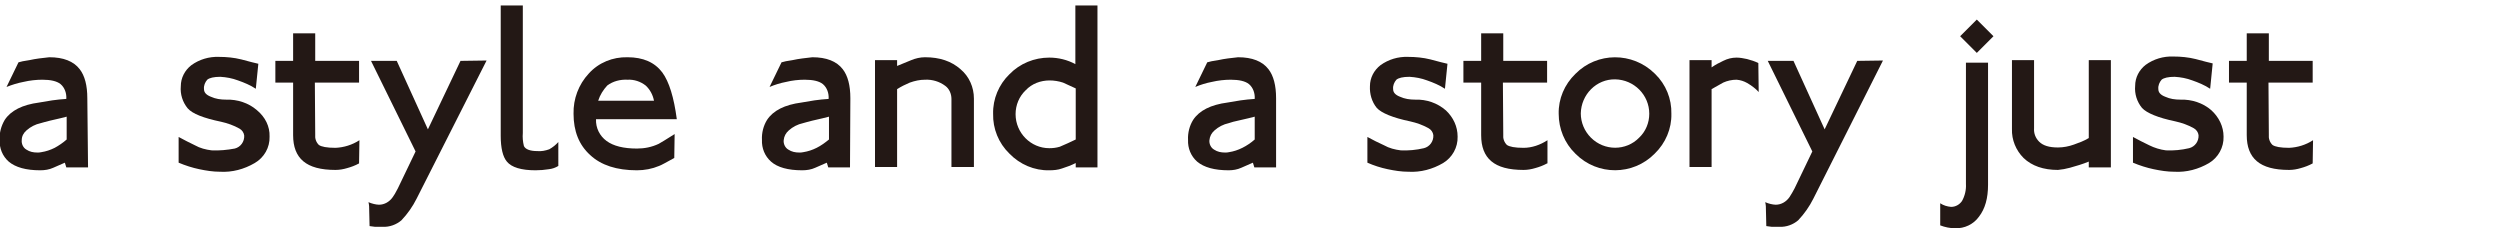
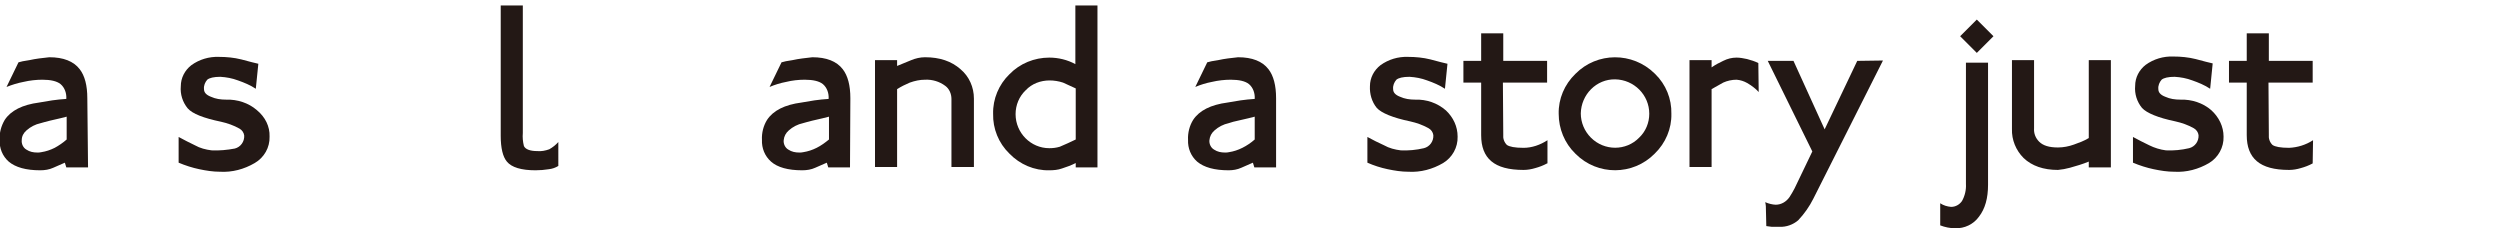
<svg xmlns="http://www.w3.org/2000/svg" version="1.1" id="レイヤー_1" x="0px" y="0px" viewBox="0 0 690 63" style="enable-background:new 0 0 690 63;" xml:space="preserve">
  <style type="text/css">
	.st0{fill:#231815;}
</style>
  <title>catch-03</title>
  <g>
    <g id="レイアウト">
      <path class="st0" d="M24.3,46.2h-6l-0.4-1.3l-3.2,1.4c-1.1,0.5-2.3,0.7-3.6,0.7c-3.9,0-6.8-0.8-8.7-2.4c-1.7-1.5-2.6-3.7-2.5-6    c-0.1-1.9,0.4-3.8,1.4-5.5c1.7-2.6,4.9-4.2,9.5-4.8l3.6-0.6c1.3-0.2,2.6-0.3,3.9-0.4c0.1-1.5-0.4-3.1-1.6-4.1    c-1-0.8-2.7-1.2-5-1.2c-1.7,0-3.5,0.2-5.2,0.6c-1.6,0.3-3.2,0.8-4.7,1.4l3.3-6.8c0.6-0.2,1.6-0.4,3-0.6c1.8-0.4,3.6-0.6,5.5-0.8    c3.9,0,6.7,1.1,8.4,3.3c1.4,1.8,2.1,4.5,2.1,8L24.3,46.2z M18.4,38.5v-6.3c-0.8,0.2-2.3,0.6-4.6,1.1c-1.1,0.3-2,0.5-2.6,0.7    c-1.4,0.3-2.8,1-3.9,2c-0.8,0.7-1.3,1.6-1.3,2.7c-0.1,1,0.4,2.1,1.3,2.6c0.9,0.6,1.9,0.8,3,0.8c0.4,0,0.7,0,1.1-0.1    c1.3-0.2,2.5-0.6,3.7-1.2C16.2,40.2,17.4,39.4,18.4,38.5z" />
      <path class="st0" d="M74.4,37.7c0.1,3-1.5,5.8-4.1,7.3c-2.9,1.7-6.2,2.6-9.6,2.4c-1.9,0-3.8-0.3-5.7-0.7c-1.9-0.4-3.8-1-5.7-1.8    v-7.1c1.5,0.8,3,1.6,4.5,2.3c1.4,0.8,3,1.2,4.6,1.4c2.1,0.1,4.3-0.1,6.4-0.5c1.6-0.4,2.7-1.9,2.6-3.6c-0.1-0.8-0.6-1.5-1.3-1.9    c-1.6-0.9-3.3-1.5-5.1-1.9c-4.8-1-7.9-2.2-9.2-3.7c-1.4-1.7-2.1-3.9-1.9-6.1c0-2.3,1.1-4.4,2.9-5.8c2.2-1.6,4.9-2.4,7.6-2.3    c2.1,0,4.2,0.2,6.2,0.7c2.2,0.6,3.8,1,4.7,1.2l-0.7,6.9c-1.5-1-3.2-1.7-4.9-2.3c-1.6-0.6-3.2-0.9-4.9-1c-1.8,0-3,0.3-3.6,0.8    c-0.6,0.7-1,1.6-0.9,2.6c0,0.9,0.6,1.6,1.9,2.1c1.3,0.6,2.7,0.8,4.2,0.8c3.1-0.1,6.2,0.9,8.5,2.9C73.2,32.3,74.5,34.9,74.4,37.7z" />
-       <path class="st0" d="M99.1,45.1c-1.1,0.6-2.2,1-3.3,1.3c-1,0.3-2.1,0.5-3.2,0.5c-4.1,0-7-0.8-8.9-2.4c-1.9-1.6-2.8-4-2.8-7.2V22.8    H76v-6h4.9V9.2H87v7.6h12.1v6H86.9L87,37.1c-0.1,1.1,0.2,2.1,1,2.9c0.7,0.5,2.2,0.8,4.6,0.8c2.3-0.1,4.6-0.8,6.6-2.1L99.1,45.1z" />
-       <path class="st0" d="M134.3,16.7L115,54.8c-1.1,2.2-2.5,4.2-4.2,6c-1.4,1.2-3.3,1.9-5.2,1.8h-2.1l-1.5-0.2c0-1.5-0.1-2.9-0.1-4.3    c0-0.8,0-1.5-0.2-2.3c0.5,0.2,1,0.4,1.5,0.5c0.5,0.1,0.9,0.2,1.4,0.2c1.5,0,2.9-0.8,3.8-2.1c0.3-0.4,0.8-1.2,1.4-2.4l4.9-10.2    l-12.3-25h7.1l8.6,18.9l9-18.9L134.3,16.7z" />
      <path class="st0" d="M154.1,45.8c-0.8,0.5-1.7,0.8-2.6,0.9c-1.2,0.2-2.5,0.3-3.7,0.3c-3.9,0-6.6-0.8-7.9-2.4    c-1.1-1.3-1.7-3.7-1.7-7.1v-36h6.1v35.2c-0.1,1.2,0,2.4,0.3,3.6c0.4,0.9,1.7,1.4,3.7,1.4c1.1,0.1,2.2-0.1,3.3-0.5    c0.9-0.5,1.8-1.2,2.5-2V45.8z" />
-       <path class="st0" d="M186.8,32.9h-22.3c-0.1,2.4,1,4.6,2.9,6c1.9,1.4,4.7,2.1,8.4,2.1c2.1,0,4.1-0.4,6-1.3c0.6-0.3,2-1.2,4.4-2.7    l-0.1,6.6c-2.2,1.2-3.6,2-4.2,2.2c-1.9,0.8-4,1.2-6.1,1.2c-5.6,0-9.9-1.4-12.9-4.2c-3.1-2.8-4.6-6.6-4.6-11.4    c-0.1-4.1,1.4-8.1,4.2-11.1c2.7-3,6.6-4.6,10.7-4.5c4.3,0,7.5,1.4,9.6,4.2C184.7,22.6,186,26.9,186.8,32.9z M180.5,27.8    c-0.3-1.6-1.1-3.1-2.3-4.2c-1.4-1.1-3.2-1.7-5-1.6c-2-0.1-4,0.4-5.6,1.6c-1.1,1.2-2,2.6-2.5,4.2H180.5z" />
      <path class="st0" d="M234.6,46.2h-6l-0.4-1.3l-3.2,1.4c-1.1,0.5-2.3,0.7-3.6,0.7c-3.9,0-6.8-0.8-8.6-2.4c-1.7-1.5-2.6-3.7-2.5-6    c-0.1-1.9,0.4-3.9,1.4-5.5c1.7-2.6,4.9-4.2,9.5-4.8l3.6-0.6c1.3-0.2,2.6-0.3,3.9-0.4c0.1-1.5-0.4-3.1-1.6-4.1    c-1-0.8-2.7-1.2-5-1.2c-1.7,0-3.5,0.2-5.1,0.6c-1.6,0.3-3.2,0.8-4.6,1.4l3.3-6.8c0.6-0.2,1.6-0.4,3-0.6c1.8-0.4,3.7-0.6,5.5-0.8    c3.9,0,6.7,1.1,8.4,3.3c1.4,1.8,2.1,4.5,2.1,8L234.6,46.2z M228.8,38.5v-6.3c-0.8,0.2-2.3,0.6-4.6,1.1c-1.1,0.3-2,0.5-2.6,0.7    c-1.4,0.3-2.8,1-3.9,2c-0.8,0.7-1.3,1.6-1.4,2.7c-0.1,1,0.4,2.1,1.3,2.6c0.9,0.6,1.9,0.8,3,0.8c0.4,0,0.7,0,1.1-0.1    c1.3-0.2,2.5-0.6,3.7-1.2C226.6,40.2,227.7,39.4,228.8,38.5z" />
      <path class="st0" d="M268.7,46.1h-6.1V27.3c0-1.4-0.6-2.8-1.7-3.6c-1.6-1.2-3.6-1.8-5.6-1.7c-1.4,0-2.8,0.3-4.2,0.8    c-1.2,0.5-2.4,1.1-3.5,1.8v21.5h-6.1V16.6h6.1v1.6c1.2-0.5,2.5-1,3.9-1.6c1.2-0.5,2.5-0.8,3.8-0.8c4.1,0,7.3,1.1,9.8,3.3    c2.4,2,3.7,5,3.7,8.1V46.1z" />
      <path class="st0" d="M303,46.2h-6.1V45c-1.2,0.6-2.5,1.1-3.8,1.5c-1.1,0.4-2.3,0.5-3.5,0.5c-4.1,0.1-8.1-1.6-11-4.6    c-3-2.9-4.6-6.9-4.5-11c-0.1-4.1,1.6-8.1,4.5-10.9c2.9-3,6.9-4.6,11-4.6c2.5,0,5,0.6,7.2,1.8V1.5h6.1V46.2z M296.9,38.5V24.4    c-2-0.9-3.1-1.4-3.5-1.6c-1.2-0.4-2.5-0.6-3.7-0.6c-2.5,0-4.9,0.9-6.6,2.7c-1.8,1.7-2.8,4.1-2.8,6.6c0,5.2,4.2,9.4,9.3,9.4    c0,0,0,0,0,0c1,0,1.9-0.1,2.9-0.4C294,39.9,295.4,39.2,296.9,38.5z" />
      <path class="st0" d="M352.2,46.2h-6l-0.4-1.3l-3.2,1.4c-1.1,0.5-2.3,0.7-3.5,0.7c-3.9,0-6.8-0.8-8.7-2.4c-1.7-1.5-2.6-3.7-2.5-6    c-0.1-1.9,0.4-3.9,1.4-5.5c1.7-2.6,4.9-4.2,9.5-4.8l3.6-0.6c1.3-0.2,2.6-0.3,3.9-0.4c0.1-1.5-0.4-3.1-1.6-4.1    c-1-0.8-2.7-1.2-5-1.2c-1.7,0-3.5,0.2-5.2,0.6c-1.6,0.3-3.2,0.8-4.6,1.4l3.3-6.8c0.6-0.2,1.6-0.4,3-0.6c1.8-0.4,3.6-0.6,5.5-0.8    c3.9,0,6.7,1.1,8.4,3.3c1.4,1.8,2.1,4.5,2.1,8L352.2,46.2z M346.3,38.5v-6.3c-0.8,0.2-2.3,0.6-4.6,1.1c-0.9,0.2-1.8,0.4-2.6,0.7    c-1.4,0.3-2.8,1-3.9,2c-0.8,0.7-1.3,1.6-1.4,2.7c-0.1,1,0.4,2.1,1.3,2.6c0.9,0.6,1.9,0.8,3,0.8c0.4,0,0.7,0,1.1-0.1    c1.3-0.2,2.5-0.6,3.7-1.2C344.1,40.2,345.3,39.4,346.3,38.5z" />
      <path class="st0" d="M402.3,37.7c0.1,3-1.5,5.8-4,7.3c-2.9,1.7-6.2,2.6-9.6,2.4c-1.9,0-3.8-0.3-5.7-0.7c-1.9-0.4-3.8-1-5.6-1.8    v-7.1c1.5,0.8,3,1.6,4.6,2.3c1.4,0.8,3,1.2,4.6,1.4c2.1,0.1,4.3-0.1,6.4-0.6c1.6-0.4,2.7-1.9,2.6-3.6c-0.1-0.8-0.6-1.5-1.3-1.9    c-1.6-0.9-3.3-1.5-5.1-1.9c-4.8-1-7.9-2.3-9.2-3.7c-1.4-1.7-2-3.9-1.9-6c0-2.3,1.1-4.4,2.9-5.8c2.2-1.6,4.9-2.4,7.6-2.3    c2.1,0,4.2,0.2,6.2,0.7c2.2,0.6,3.8,1,4.7,1.2l-0.7,6.9c-1.5-1-3.2-1.7-4.9-2.3c-1.6-0.6-3.2-0.9-4.9-1c-1.8,0-3,0.3-3.6,0.8    c-0.6,0.7-1,1.6-0.9,2.6c0,0.9,0.6,1.6,1.9,2.1c1.3,0.6,2.7,0.8,4.2,0.8c3.1-0.1,6.1,0.9,8.5,3C401.1,32.4,402.3,34.9,402.3,37.7z    " />
      <path class="st0" d="M427,45.1c-1.1,0.6-2.2,1-3.3,1.3c-1,0.3-2.1,0.5-3.2,0.5c-4.1,0-7-0.8-8.9-2.4c-1.9-1.6-2.8-4-2.8-7.2V22.8    h-4.9v-6h4.9V9.2h6.1v7.6H427v6h-12.2l0.1,14.3c-0.1,1.1,0.2,2.1,1,2.9c0.7,0.5,2.2,0.8,4.6,0.8c2.3,0,4.6-0.8,6.6-2.1V45.1z" />
      <path class="st0" d="M461.3,31.4c0.1,4.1-1.6,8.1-4.6,11c-6,6.1-15.8,6.1-21.8,0.1c0,0-0.1-0.1-0.1-0.1c-3-2.9-4.6-6.9-4.6-11    c-0.1-4.1,1.6-8.1,4.6-11c6-6.1,15.8-6.1,21.9-0.1c0,0,0.1,0.1,0.1,0.1C459.8,23.3,461.4,27.3,461.3,31.4z M455.2,31.4    c0-5.2-4.2-9.4-9.4-9.5s-9.4,4.2-9.5,9.4c0,2.5,1,4.9,2.8,6.7c3.7,3.7,9.7,3.7,13.3,0C454.2,36.3,455.2,33.9,455.2,31.4z" />
      <path class="st0" d="M485.4,25.4c-0.9-1-2-1.8-3.2-2.5c-0.9-0.5-1.8-0.8-2.9-0.9c-1.3,0-2.6,0.3-3.7,0.8c-0.4,0.2-1.4,0.8-3.2,1.8    v21.5h-6.1V16.6h6.1v2c1-0.7,2.1-1.3,3.2-1.8c1.2-0.6,2.4-0.9,3.7-0.9c1,0,1.9,0.2,2.9,0.4c1.1,0.3,2.1,0.6,3.1,1.1L485.4,25.4z" />
      <path class="st0" d="M519.7,16.7l-19.2,38.1c-1.1,2.2-2.5,4.2-4.2,6c-1.4,1.2-3.3,1.9-5.2,1.8h-2.1l-1.5-0.2    c0-1.5-0.1-2.9-0.1-4.3c0-0.8,0-1.5-0.2-2.3c0.5,0.2,1,0.4,1.5,0.5c0.5,0.1,0.9,0.2,1.4,0.2c1.5,0,2.9-0.8,3.8-2.1    c0.5-0.8,1-1.6,1.4-2.4l4.9-10.2l-12.3-25h7.1l8.6,18.9l9-18.9L519.7,16.7z" />
      <path class="st0" d="M548.7,51c0,3.7-0.8,6.6-2.5,8.8c-1.5,2.1-4,3.3-6.6,3.2c-1.4,0-2.8-0.3-4.1-0.8v-6.1c0.9,0.6,1.9,0.9,3,1    c1.2,0,2.3-0.6,3-1.6c0.8-1.4,1.2-3.1,1.1-4.7V17.3h6.1L548.7,51z M550.2,10l-4.6,4.6L541,10l4.6-4.6L550.2,10z" />
      <path class="st0" d="M582.6,46.2h-6.1v-1.6c-1.7,0.7-3.4,1.2-5.2,1.7c-1.1,0.3-2.2,0.5-3.3,0.6c-4,0-7.2-1.1-9.5-3.3    c-2.1-2.1-3.3-5-3.2-8v-19h6.1v18.8c-0.1,1.4,0.4,2.7,1.4,3.7c1.1,1.1,2.8,1.6,5.2,1.6c1.5,0,3-0.3,4.4-0.8c1.4-0.5,2.8-1,4.1-1.8    V16.6h6.1L582.6,46.2z" />
      <path class="st0" d="M613.7,37.7c0.1,3-1.5,5.8-4,7.3c-2.9,1.7-6.2,2.6-9.6,2.4c-1.9,0-3.8-0.3-5.7-0.7c-1.9-0.4-3.8-1-5.7-1.8    v-7.1c1.5,0.8,3,1.6,4.5,2.3c1.4,0.7,3,1.2,4.6,1.4c2.1,0.1,4.3-0.1,6.4-0.6c1.6-0.4,2.7-1.9,2.6-3.6c-0.1-0.8-0.6-1.5-1.3-1.9    c-1.6-0.9-3.3-1.5-5.1-1.9c-4.8-1-7.9-2.3-9.2-3.7c-1.4-1.7-2.1-3.9-1.9-6.1c0-2.3,1.1-4.4,2.9-5.8c2.2-1.6,4.9-2.4,7.6-2.3    c2.1,0,4.2,0.2,6.2,0.7c2.2,0.6,3.8,1,4.7,1.2l-0.7,7c-1.5-1-3.2-1.7-4.9-2.3c-1.6-0.6-3.2-0.9-4.9-1c-1.8,0-3,0.3-3.6,0.8    c-0.6,0.7-1,1.6-0.9,2.6c0,0.9,0.6,1.6,1.9,2.1c1.3,0.6,2.7,0.8,4.2,0.8c3.1-0.1,6.2,0.9,8.5,2.9    C612.4,32.3,613.7,34.9,613.7,37.7z" />
      <path class="st0" d="M638.3,45.1c-1.1,0.6-2.2,1-3.3,1.3c-1,0.3-2.1,0.5-3.2,0.5c-4.1,0-7-0.8-8.9-2.4s-2.8-4-2.8-7.2V22.8h-4.9    v-6h4.9V9.2h6.1v7.6h12.1v6h-12.2l0.1,14.3c-0.1,1.1,0.2,2.1,1,2.9c0.7,0.5,2.2,0.8,4.6,0.8c2.3-0.1,4.6-0.8,6.6-2.1L638.3,45.1z" />
    </g>
  </g>
</svg>